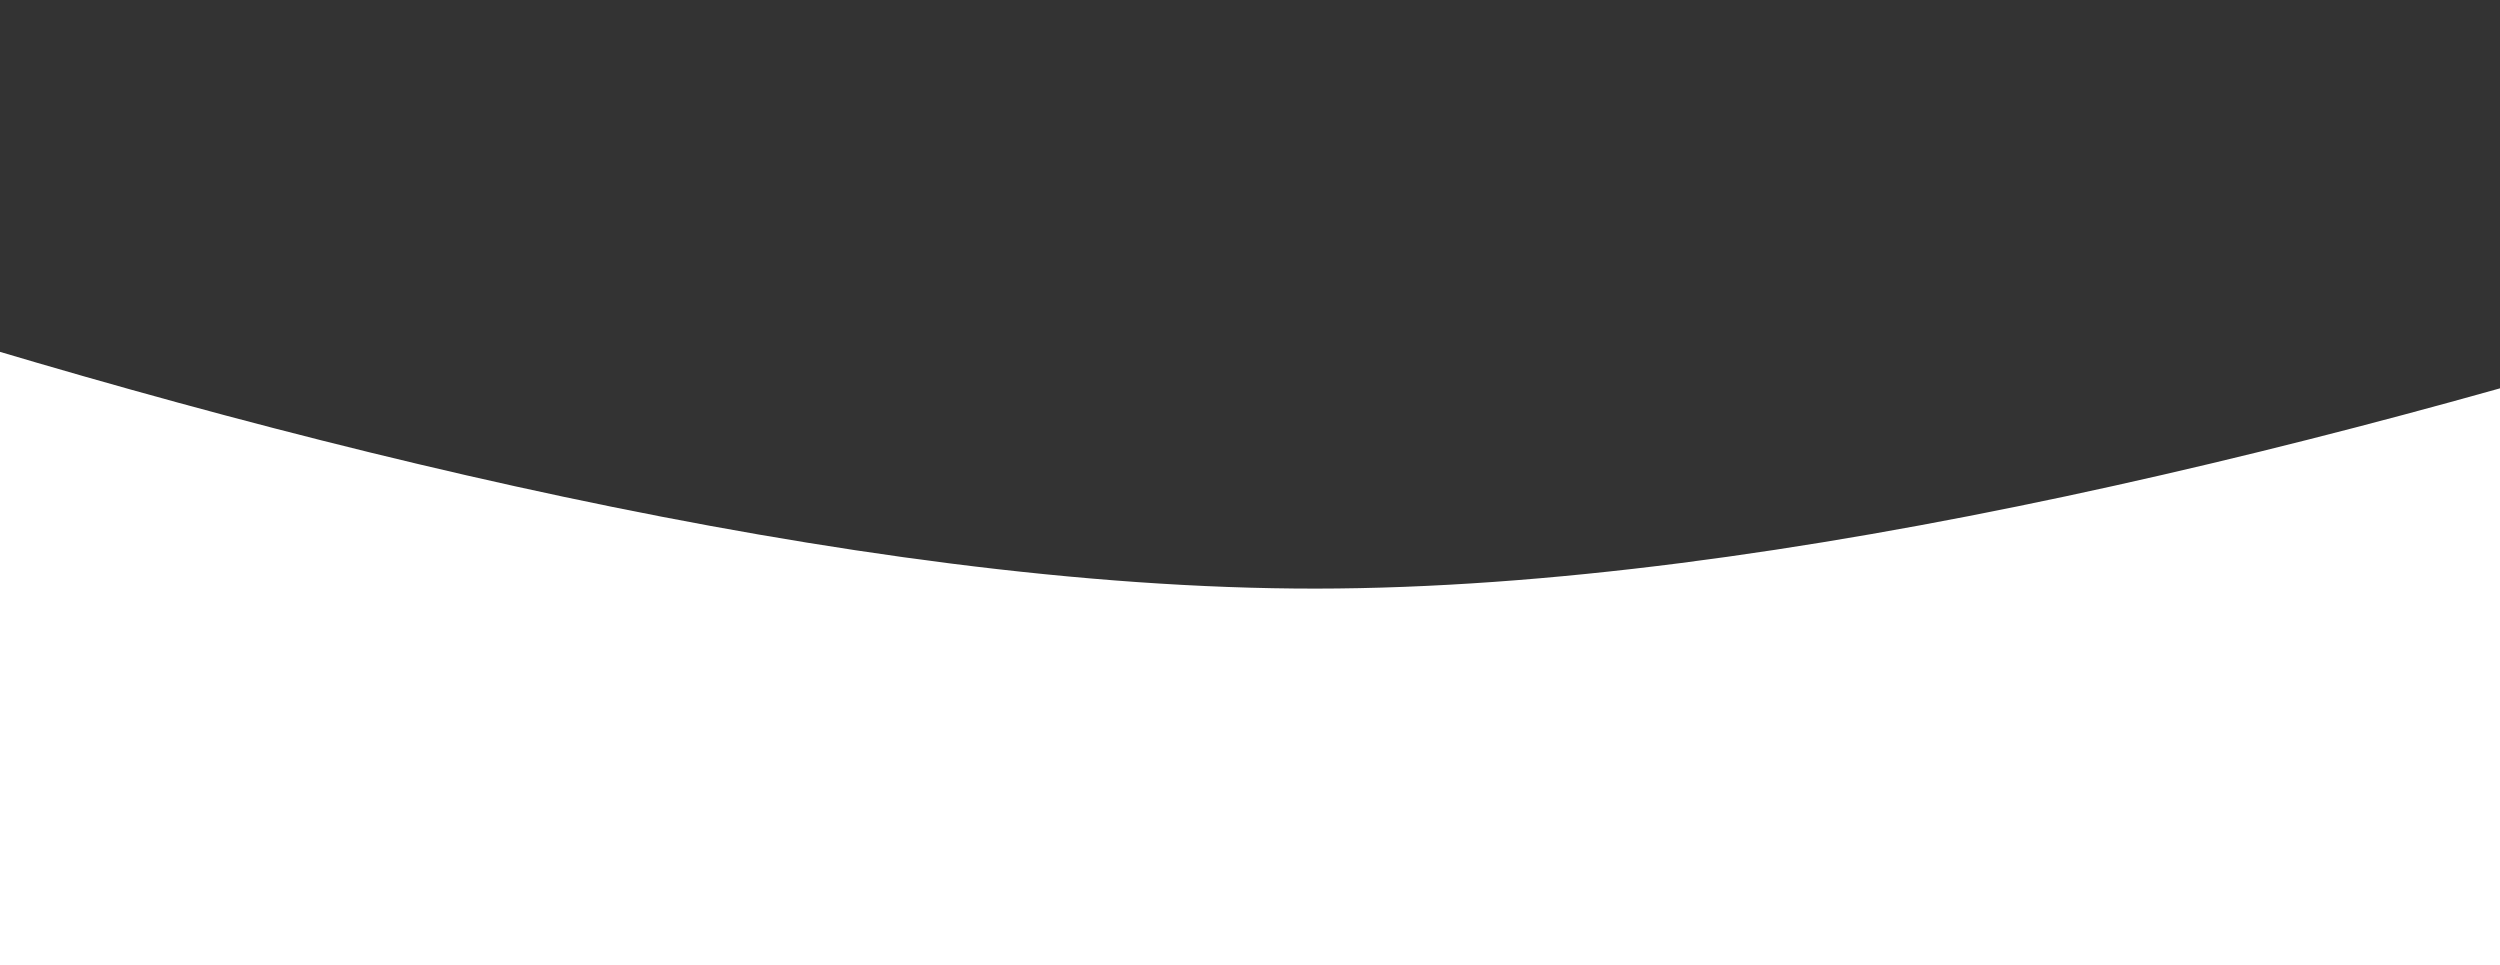
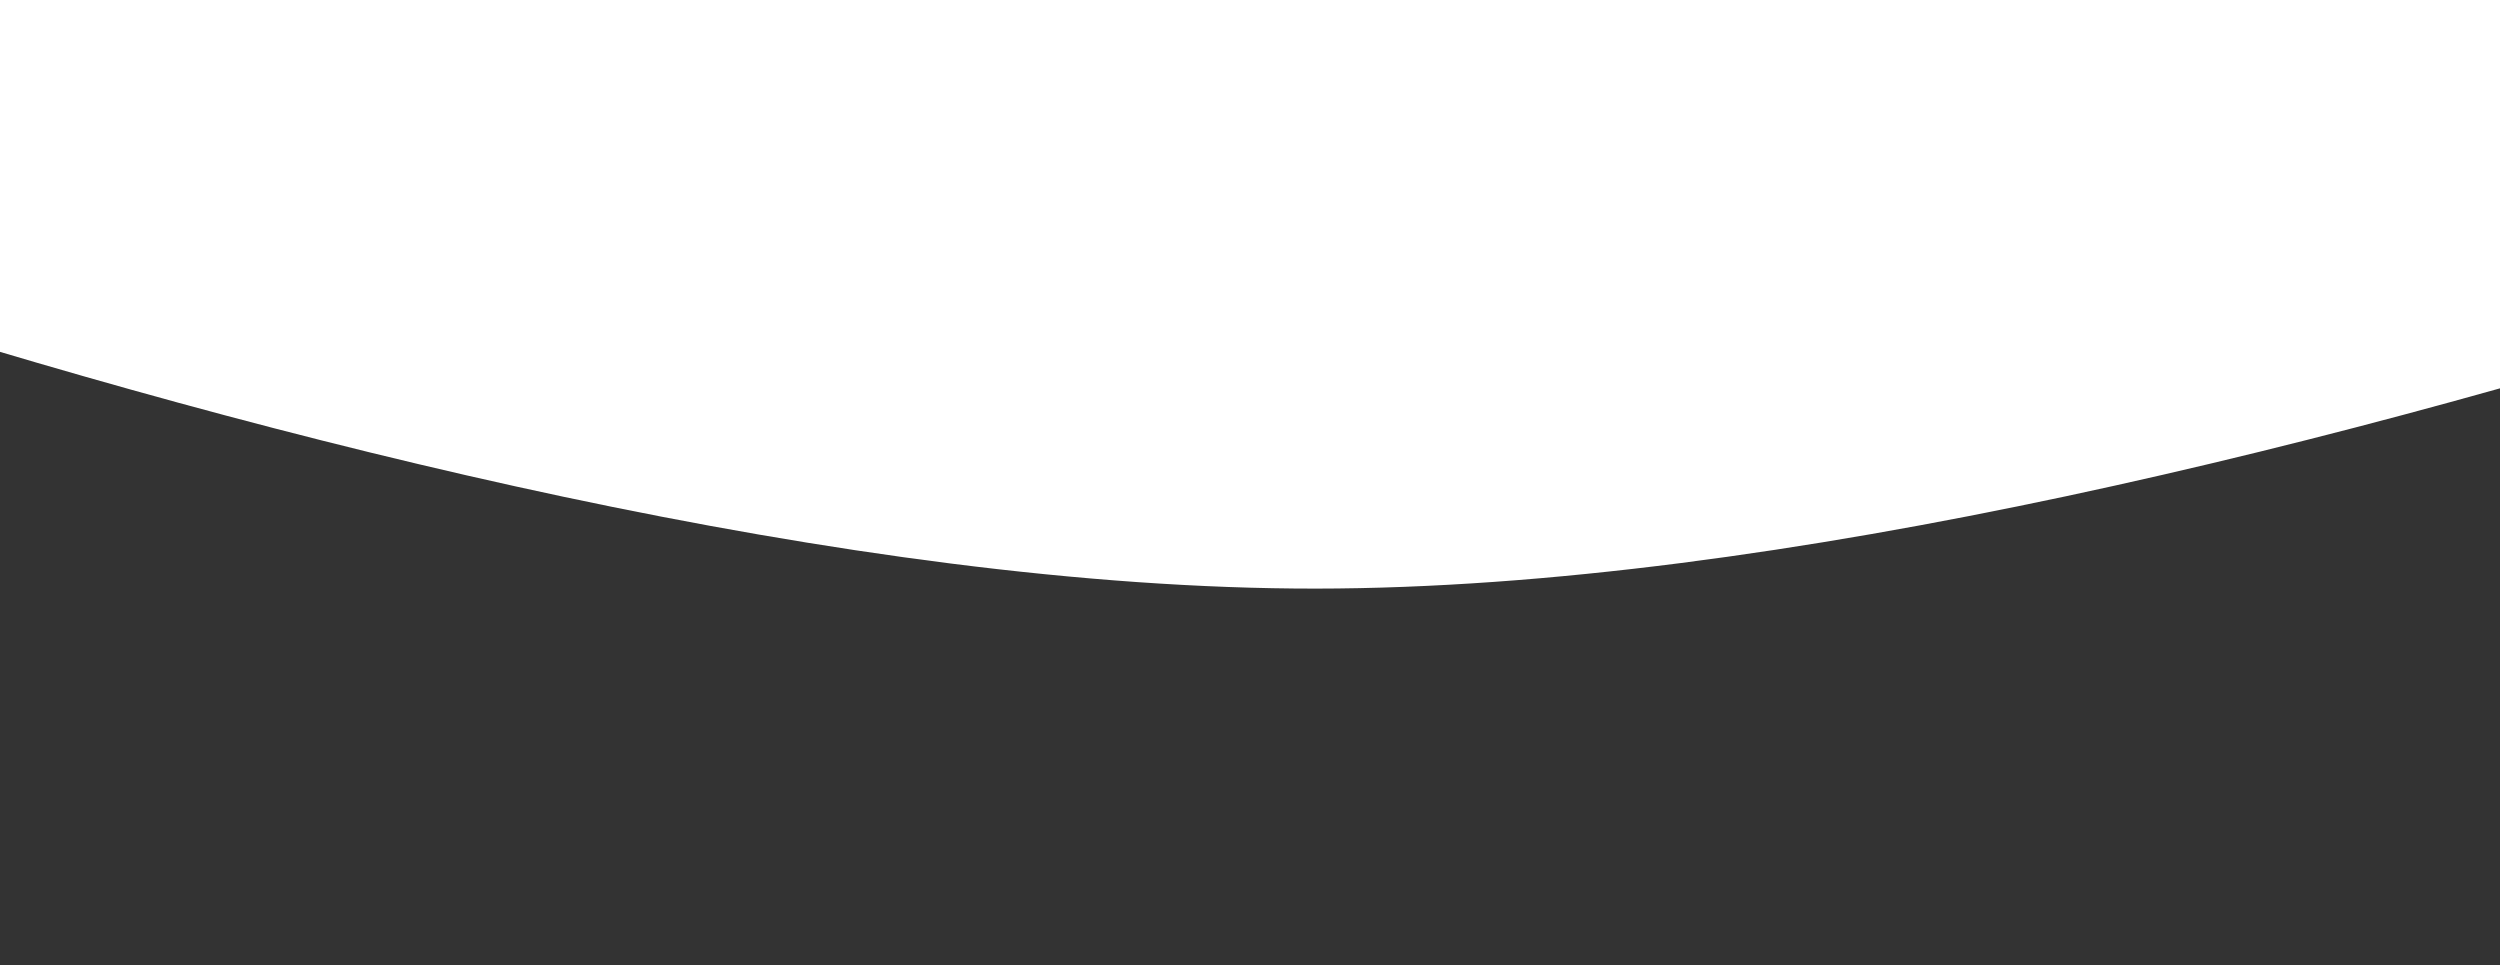
<svg xmlns="http://www.w3.org/2000/svg" width="360" height="139" viewBox="0 0 360 139" fill="none">
  <rect x="0" y="0" width="360" height="139" fill="#333333" stroke="none" />
-   <path d="M-143 0C-143 0 56.036 84.856 189.5 84.759C322.584 84.663 521 0 521 0V883H-143V0Z" fill="white" />
+   <path d="M-143 0C-143 0 56.036 84.856 189.5 84.759C322.584 84.663 521 0 521 0H-143V0Z" fill="white" />
</svg>